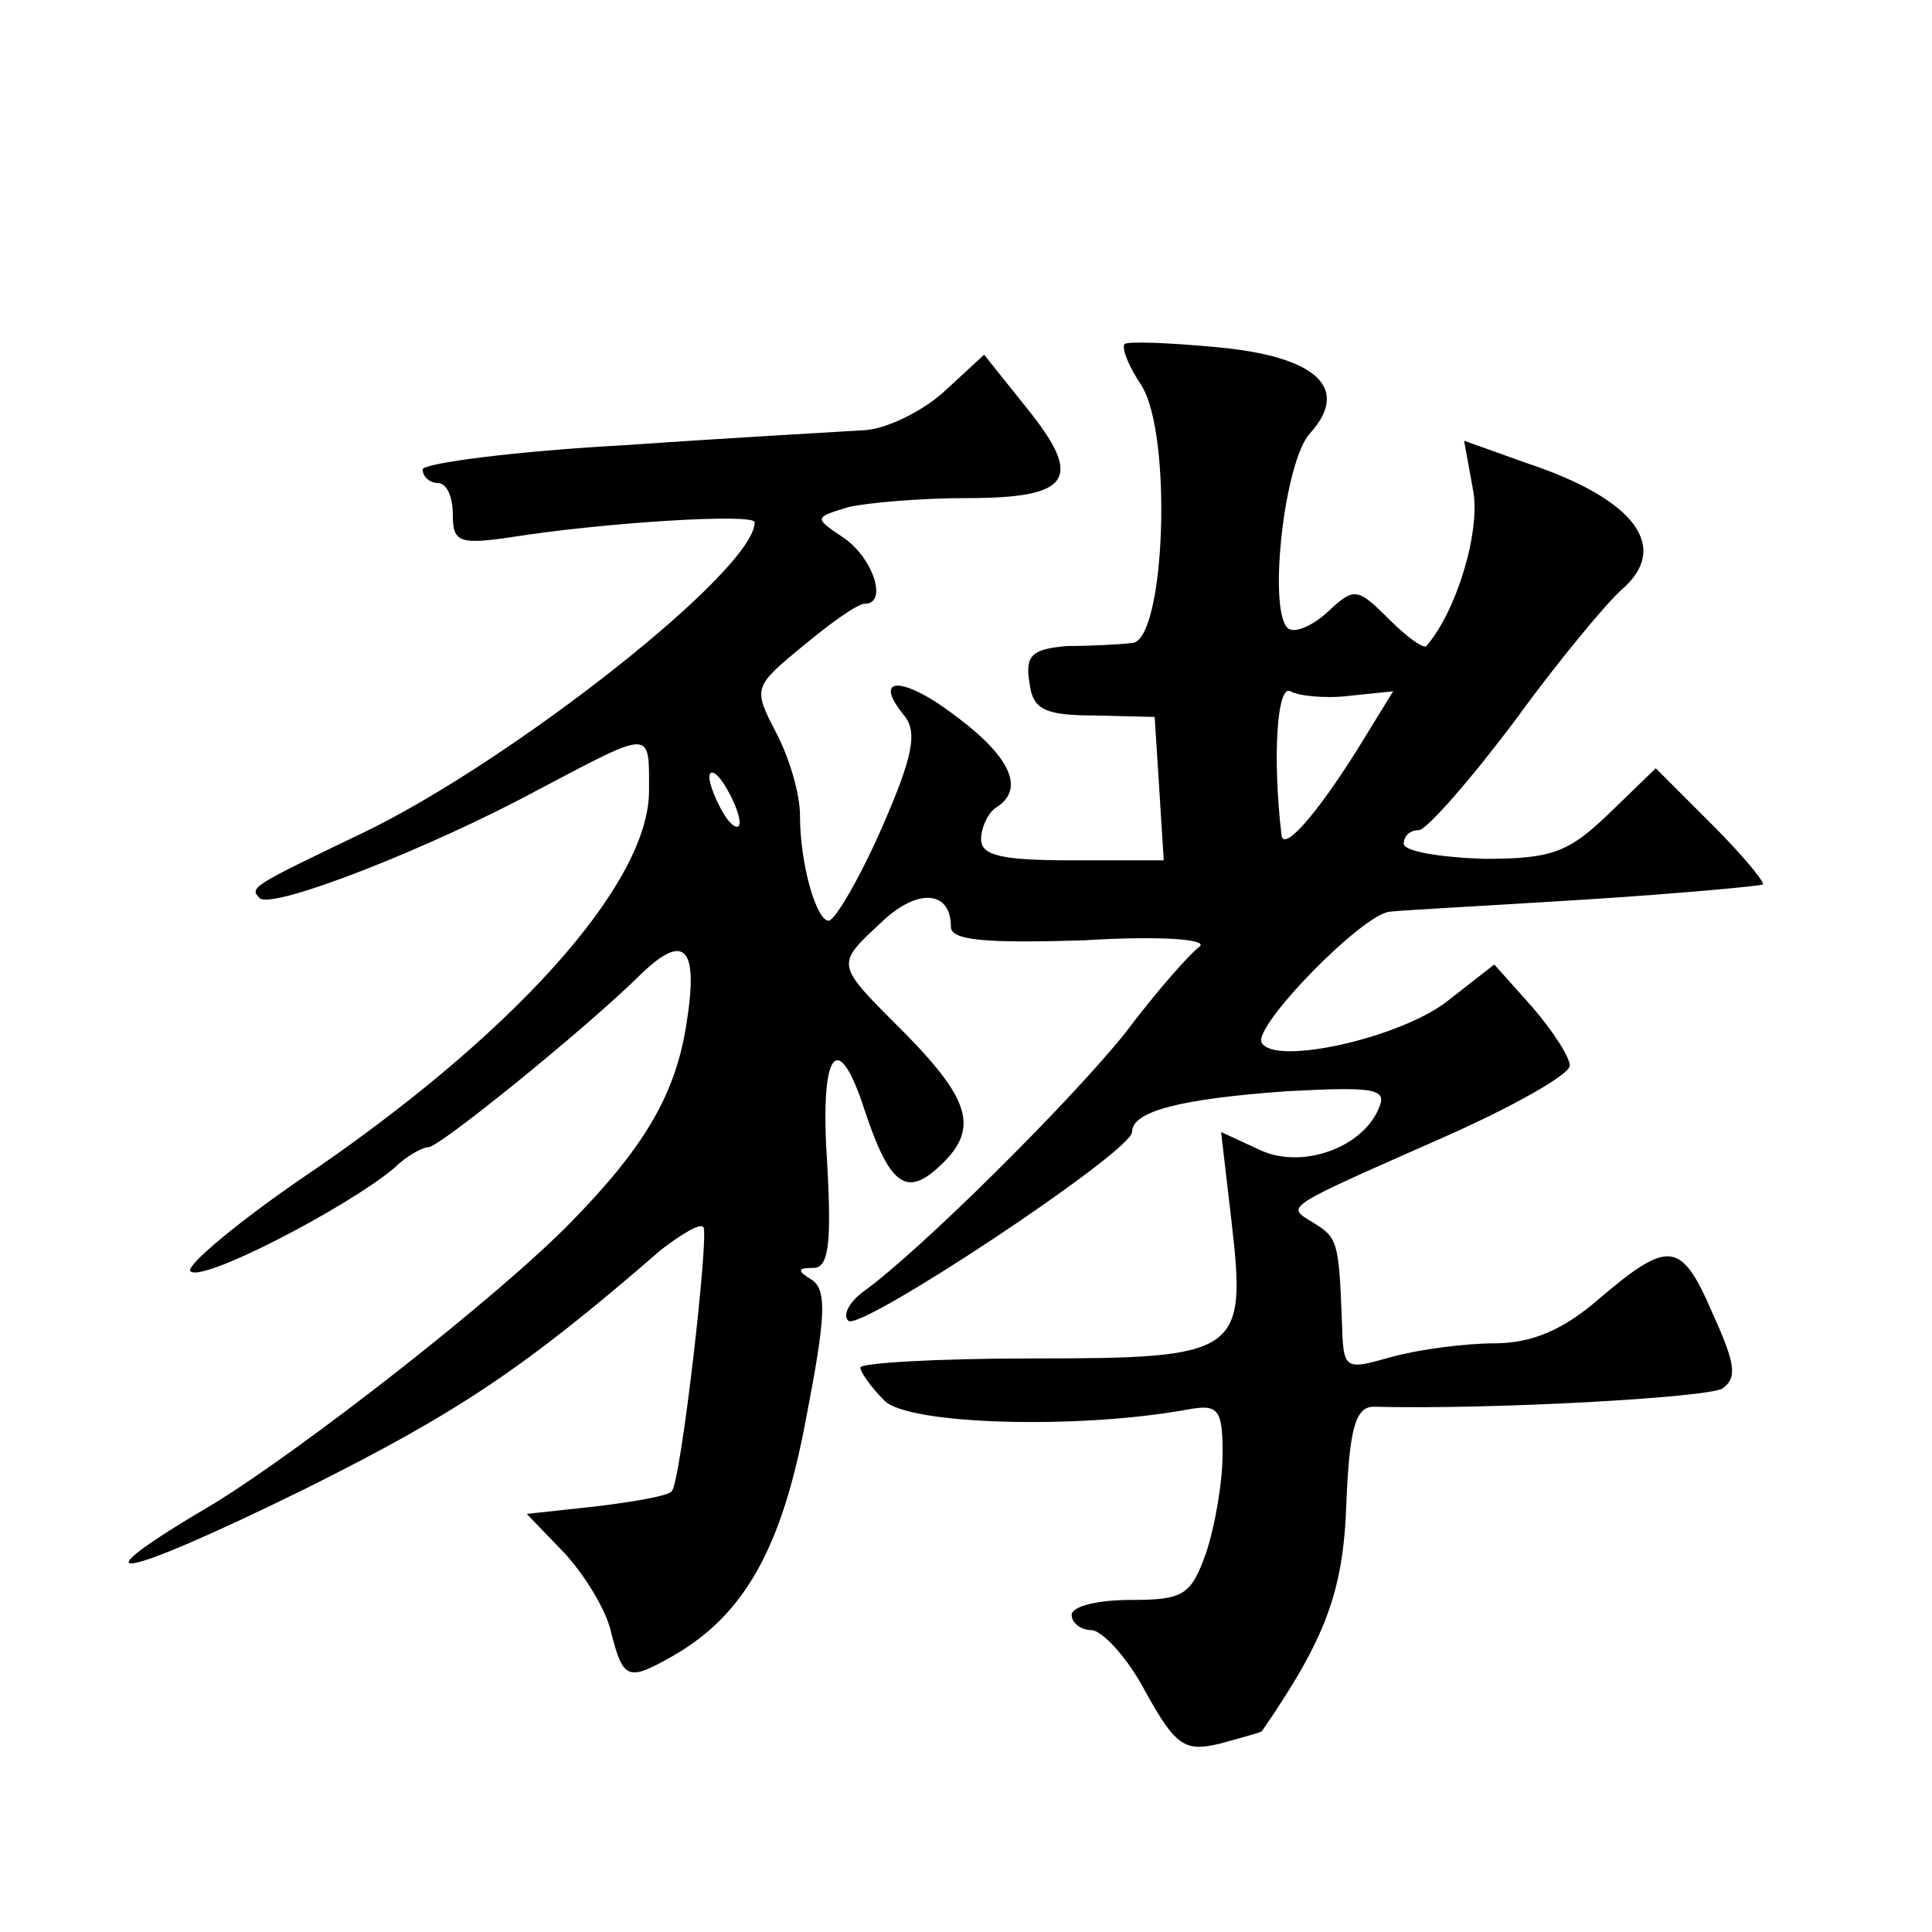
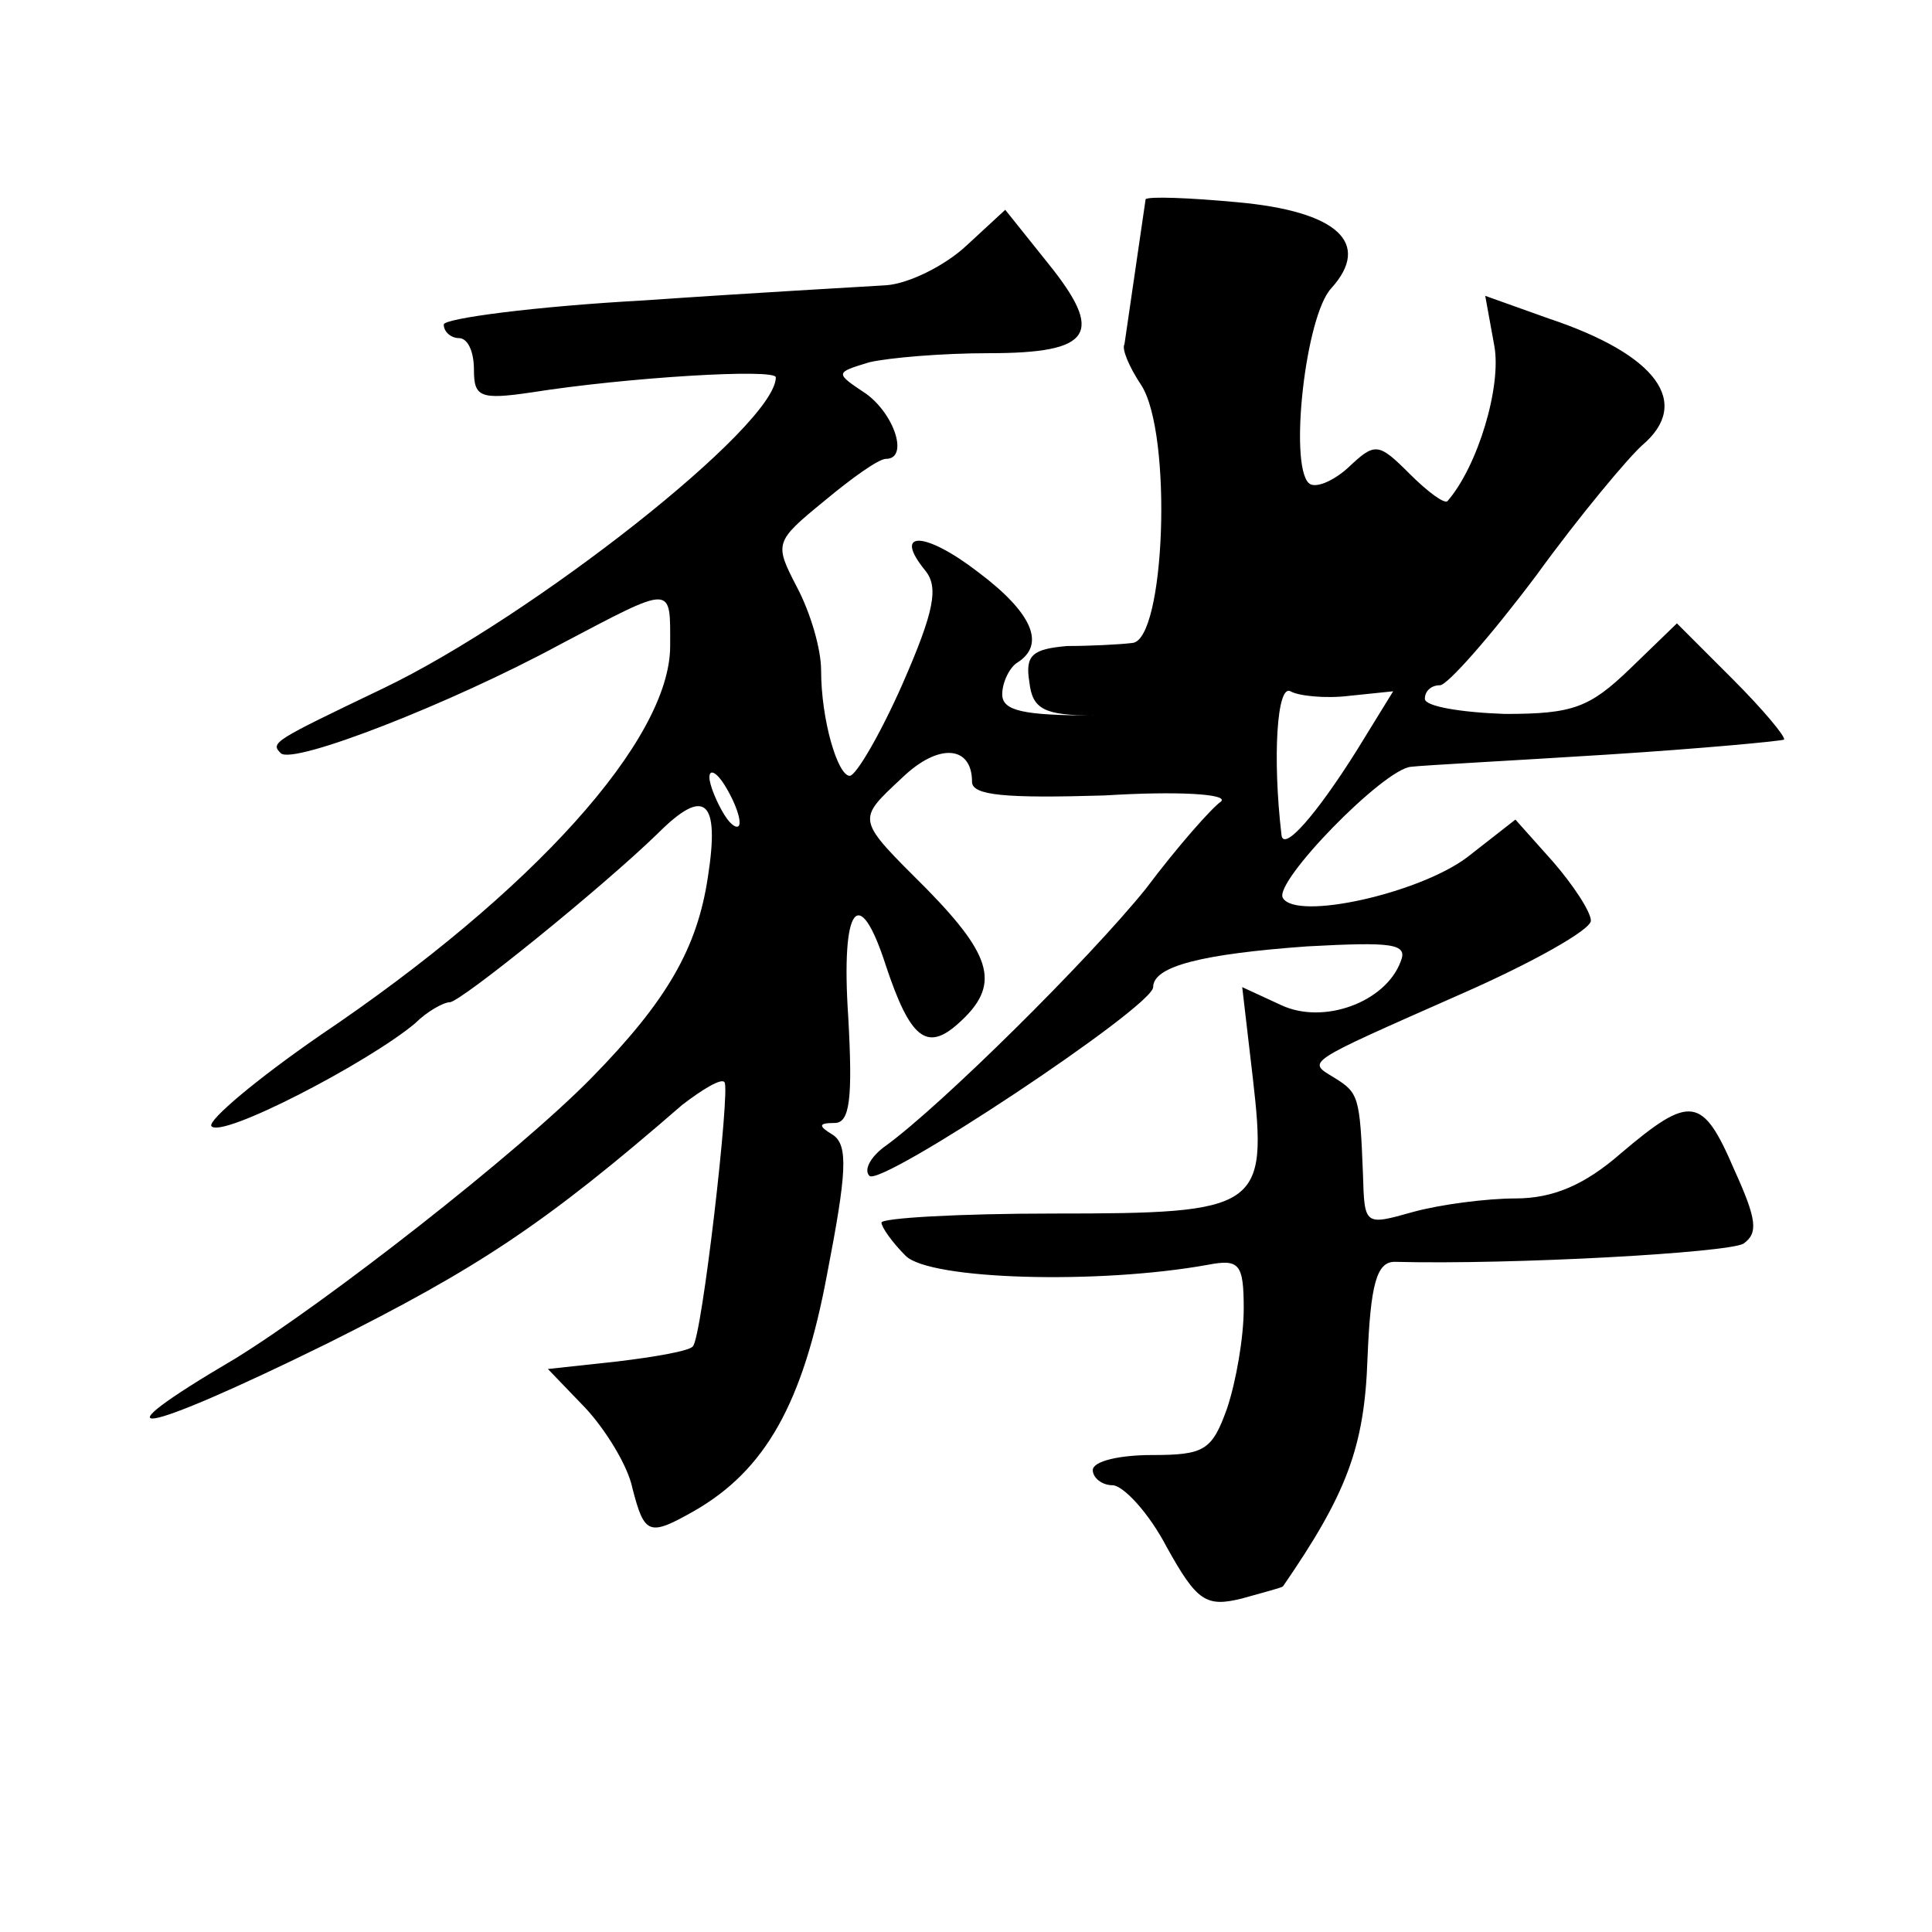
<svg xmlns="http://www.w3.org/2000/svg" version="1.0" width="128pt" height="128pt" viewBox="0 0 128 128" preserveAspectRatio="xMidYMid meet">
  <g transform="translate(0,128) scale(0.1,-0.1)" fill="#0" stroke="none">
-     <path d="M745 1052 c-2 -3 3 -15 11 -27 21 -32 16 -170 -6 -171 -8 -1 -28 -2 -43 -2 -23 -2 -28 -6 -25 -24 2 -18 10 -22 43 -22 l40 -1 3 -47 3 -48 -60 0 c-47 0 -61 3 -61 14 0 8 5 18 10 21 19 12 10 33 -26 60 -35 27 -57 28 -35 1 9 -11 6 -27 -15 -75 -15 -34 -31 -61 -35 -61 -8 0 -19 37 -19 70 0 14 -7 38 -16 55 -15 29 -15 30 18 57 18 15 36 28 41 28 15 0 6 29 -13 43 -21 14 -21 14 2 21 13 3 48 6 79 6 69 0 77 13 39 60 l-28 35 -26 -24 c-14 -13 -38 -25 -53 -26 -16 -1 -88 -5 -160 -10 -73 -4 -133 -12 -133 -16 0 -5 5 -9 10 -9 6 0 10 -9 10 -21 0 -18 4 -20 38 -15 63 10 162 16 162 10 0 -32 -162 -159 -260 -206 -73 -35 -75 -36 -68 -43 8 -8 113 33 185 72 76 40 73 40 73 -1 0 -62 -91 -163 -232 -258 -42 -29 -74 -56 -72 -60 6 -9 104 42 135 68 8 8 19 14 23 14 7 0 101 76 138 112 31 31 41 22 33 -29 -7 -47 -27 -82 -77 -133 -49 -50 -176 -149 -236 -186 -97 -57 -65 -52 61 10 100 50 144 79 235 158 13 10 26 18 28 15 4 -4 -15 -170 -21 -175 -2 -3 -25 -7 -50 -10 l-46 -5 25 -26 c13 -14 28 -38 31 -53 8 -31 11 -32 41 -15 47 27 72 71 88 157 13 67 14 85 4 92 -10 6 -10 8 1 8 10 0 12 16 9 70 -5 74 7 90 25 34 16 -48 27 -57 48 -38 28 25 23 44 -21 89 -47 47 -47 45 -16 74 24 23 46 21 46 -3 0 -9 22 -11 88 -9 48 3 82 1 77 -4 -6 -4 -29 -30 -50 -58 -38 -47 -135 -143 -172 -170 -10 -7 -15 -16 -11 -20 7 -8 188 112 188 125 0 14 33 22 102 27 56 3 67 2 62 -10 -10 -27 -51 -42 -79 -29 l-26 12 7 -60 c10 -87 5 -90 -132 -90 -63 0 -114 -3 -114 -6 0 -3 7 -13 16 -22 16 -16 128 -19 200 -6 21 4 24 1 24 -29 0 -19 -5 -48 -11 -66 -10 -28 -15 -31 -50 -31 -21 0 -39 -4 -39 -10 0 -5 6 -10 13 -10 7 0 24 -18 36 -41 20 -36 26 -40 50 -34 14 4 26 7 27 8 42 61 54 92 56 151 2 49 6 64 18 64 79 -2 220 6 231 12 10 7 9 16 -6 49 -21 49 -29 50 -75 11 -24 -21 -45 -30 -70 -30 -19 0 -50 -4 -68 -9 -32 -9 -32 -9 -33 25 -2 52 -3 54 -19 64 -18 11 -21 9 83 55 48 21 87 43 87 49 0 6 -12 24 -25 39 l-25 28 -32 -25 c-32 -24 -113 -42 -122 -27 -7 10 67 86 85 87 8 1 66 4 129 8 63 4 116 9 118 10 1 2 -14 20 -34 40 l-37 37 -31 -30 c-27 -26 -38 -30 -83 -30 -29 1 -53 5 -53 10 0 5 4 9 10 9 5 0 34 33 64 73 29 40 61 78 70 86 33 28 10 60 -62 84 l-42 15 6 -33 c5 -27 -11 -80 -31 -103 -2 -2 -13 6 -25 18 -21 21 -23 21 -41 4 -10 -9 -22 -14 -26 -10 -13 13 -2 111 15 129 27 30 4 51 -62 57 -32 3 -59 4 -61 2z m149 -233 l29 3 -24 -39 c-27 -43 -49 -68 -50 -56 -6 51 -3 100 6 95 5 -3 23 -5 39 -3z m-404 -84 c0 -5 -5 -3 -10 5 -5 8 -10 20 -10 25 0 6 5 3 10 -5 5 -8 10 -19 10 -25z" />
+     <path d="M745 1052 c-2 -3 3 -15 11 -27 21 -32 16 -170 -6 -171 -8 -1 -28 -2 -43 -2 -23 -2 -28 -6 -25 -24 2 -18 10 -22 43 -22 c-47 0 -61 3 -61 14 0 8 5 18 10 21 19 12 10 33 -26 60 -35 27 -57 28 -35 1 9 -11 6 -27 -15 -75 -15 -34 -31 -61 -35 -61 -8 0 -19 37 -19 70 0 14 -7 38 -16 55 -15 29 -15 30 18 57 18 15 36 28 41 28 15 0 6 29 -13 43 -21 14 -21 14 2 21 13 3 48 6 79 6 69 0 77 13 39 60 l-28 35 -26 -24 c-14 -13 -38 -25 -53 -26 -16 -1 -88 -5 -160 -10 -73 -4 -133 -12 -133 -16 0 -5 5 -9 10 -9 6 0 10 -9 10 -21 0 -18 4 -20 38 -15 63 10 162 16 162 10 0 -32 -162 -159 -260 -206 -73 -35 -75 -36 -68 -43 8 -8 113 33 185 72 76 40 73 40 73 -1 0 -62 -91 -163 -232 -258 -42 -29 -74 -56 -72 -60 6 -9 104 42 135 68 8 8 19 14 23 14 7 0 101 76 138 112 31 31 41 22 33 -29 -7 -47 -27 -82 -77 -133 -49 -50 -176 -149 -236 -186 -97 -57 -65 -52 61 10 100 50 144 79 235 158 13 10 26 18 28 15 4 -4 -15 -170 -21 -175 -2 -3 -25 -7 -50 -10 l-46 -5 25 -26 c13 -14 28 -38 31 -53 8 -31 11 -32 41 -15 47 27 72 71 88 157 13 67 14 85 4 92 -10 6 -10 8 1 8 10 0 12 16 9 70 -5 74 7 90 25 34 16 -48 27 -57 48 -38 28 25 23 44 -21 89 -47 47 -47 45 -16 74 24 23 46 21 46 -3 0 -9 22 -11 88 -9 48 3 82 1 77 -4 -6 -4 -29 -30 -50 -58 -38 -47 -135 -143 -172 -170 -10 -7 -15 -16 -11 -20 7 -8 188 112 188 125 0 14 33 22 102 27 56 3 67 2 62 -10 -10 -27 -51 -42 -79 -29 l-26 12 7 -60 c10 -87 5 -90 -132 -90 -63 0 -114 -3 -114 -6 0 -3 7 -13 16 -22 16 -16 128 -19 200 -6 21 4 24 1 24 -29 0 -19 -5 -48 -11 -66 -10 -28 -15 -31 -50 -31 -21 0 -39 -4 -39 -10 0 -5 6 -10 13 -10 7 0 24 -18 36 -41 20 -36 26 -40 50 -34 14 4 26 7 27 8 42 61 54 92 56 151 2 49 6 64 18 64 79 -2 220 6 231 12 10 7 9 16 -6 49 -21 49 -29 50 -75 11 -24 -21 -45 -30 -70 -30 -19 0 -50 -4 -68 -9 -32 -9 -32 -9 -33 25 -2 52 -3 54 -19 64 -18 11 -21 9 83 55 48 21 87 43 87 49 0 6 -12 24 -25 39 l-25 28 -32 -25 c-32 -24 -113 -42 -122 -27 -7 10 67 86 85 87 8 1 66 4 129 8 63 4 116 9 118 10 1 2 -14 20 -34 40 l-37 37 -31 -30 c-27 -26 -38 -30 -83 -30 -29 1 -53 5 -53 10 0 5 4 9 10 9 5 0 34 33 64 73 29 40 61 78 70 86 33 28 10 60 -62 84 l-42 15 6 -33 c5 -27 -11 -80 -31 -103 -2 -2 -13 6 -25 18 -21 21 -23 21 -41 4 -10 -9 -22 -14 -26 -10 -13 13 -2 111 15 129 27 30 4 51 -62 57 -32 3 -59 4 -61 2z m149 -233 l29 3 -24 -39 c-27 -43 -49 -68 -50 -56 -6 51 -3 100 6 95 5 -3 23 -5 39 -3z m-404 -84 c0 -5 -5 -3 -10 5 -5 8 -10 20 -10 25 0 6 5 3 10 -5 5 -8 10 -19 10 -25z" />
  </g>
</svg>